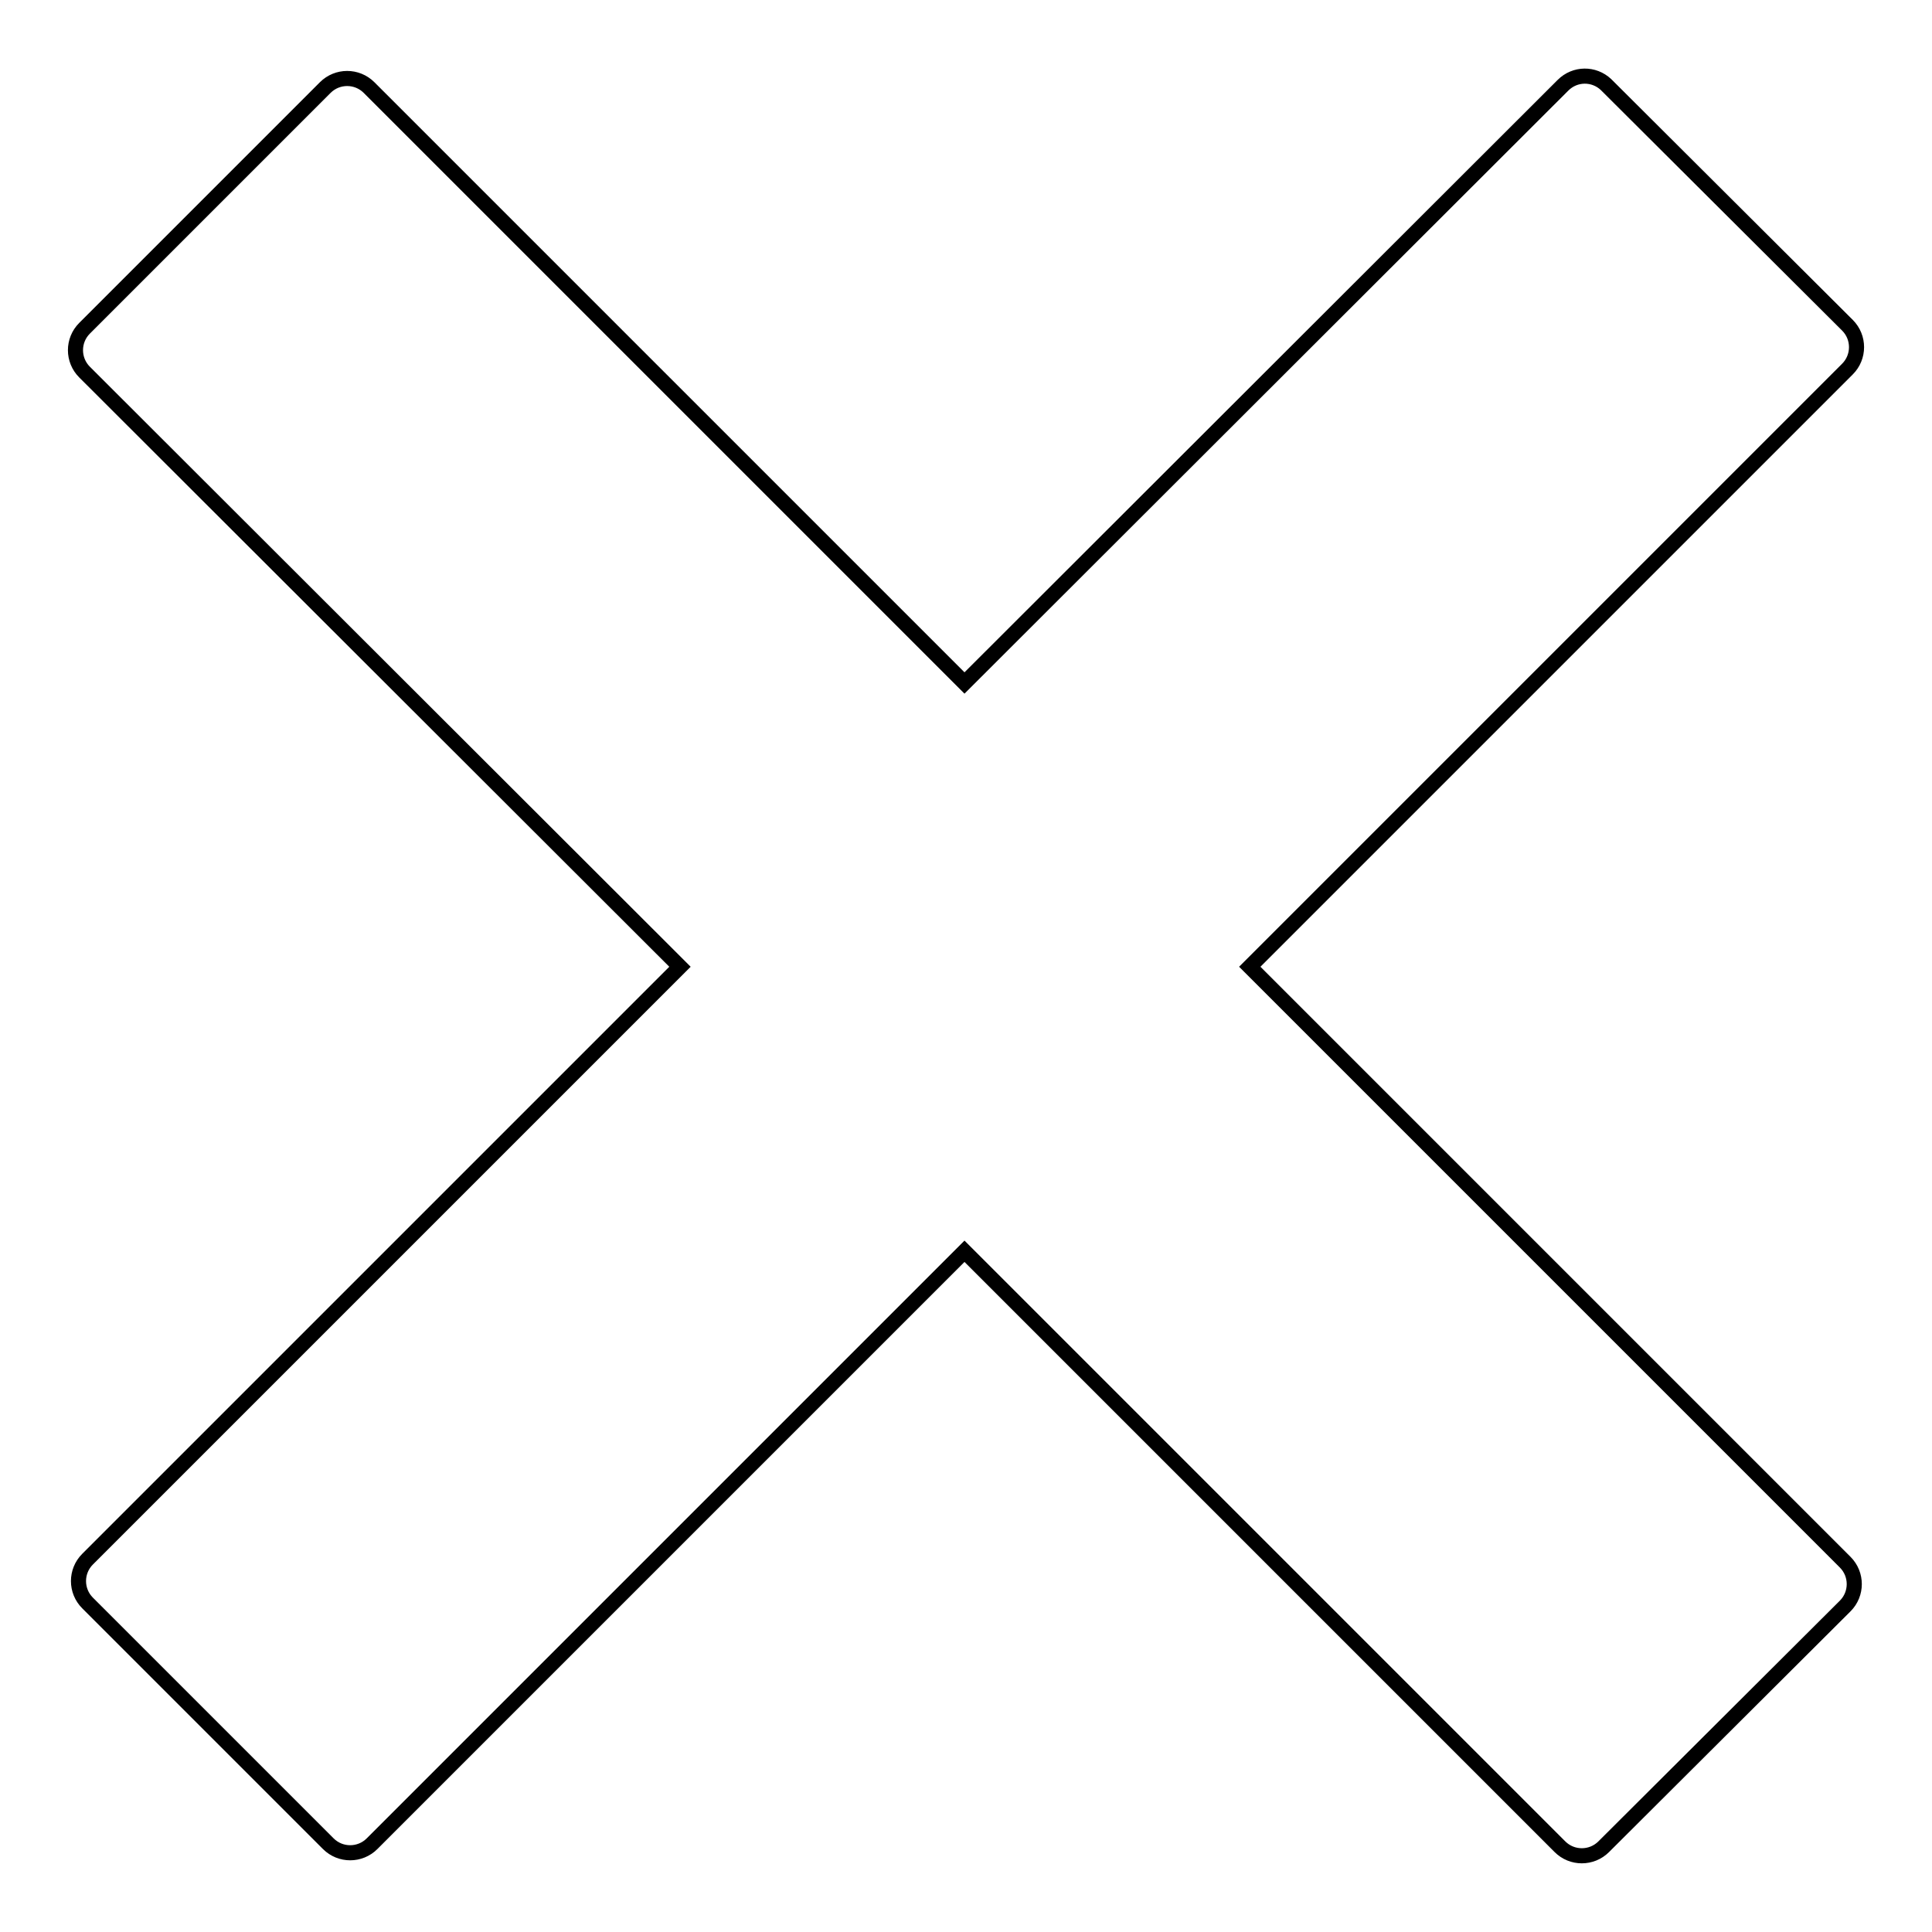
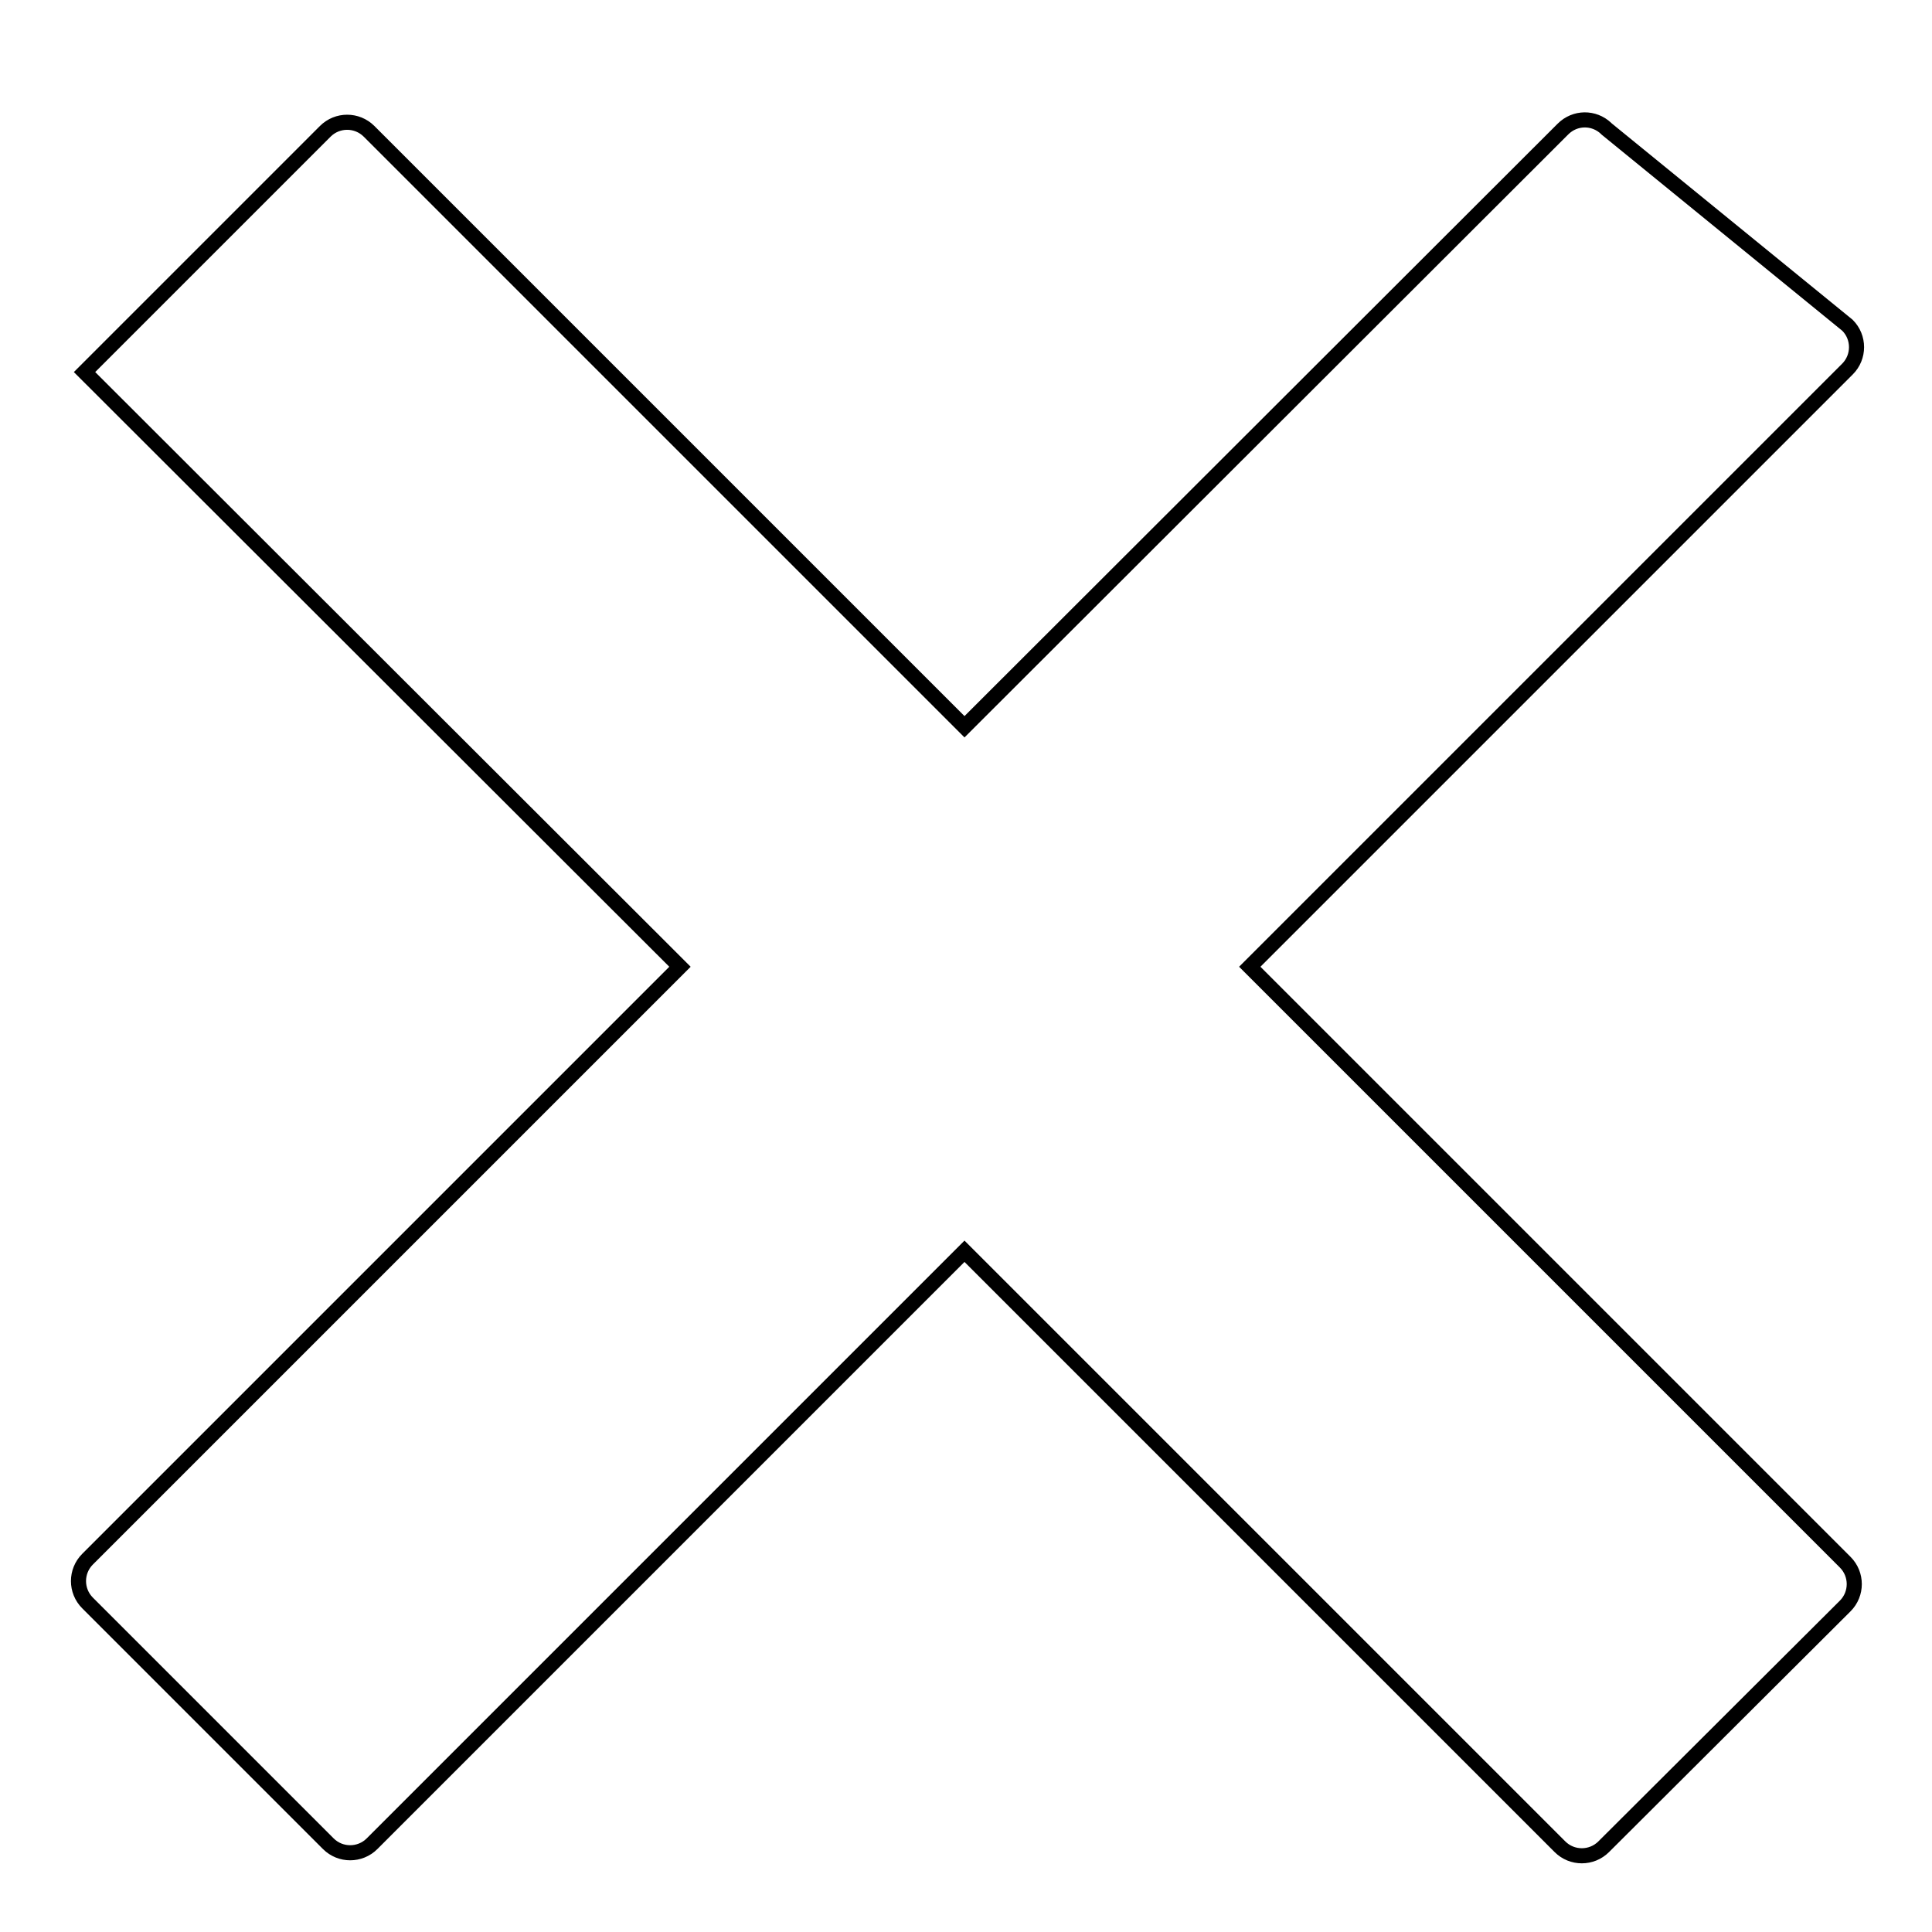
<svg xmlns="http://www.w3.org/2000/svg" version="1.1" x="0px" y="0px" viewBox="0 0 256 256" enable-background="new 0 0 256 256" xml:space="preserve">
  <g>
-     <path stroke-width="2" fill-opacity="0" stroke="#000000" d="M244.8,43.1c1.6,1.6,1.6,4.2,0,5.8l-79.2,79.2l78.9,78.9c1.6,1.6,1.6,4.2,0,5.8l-32,31.9 c-1.6,1.6-4.2,1.6-5.8,0l-78.9-78.9l-78.5,78.5c-1.6,1.6-4.2,1.6-5.8,0l-31.9-31.9c-1.6-1.6-1.6-4.2,0-5.8c0,0,0,0,0,0l78.5-78.5 L11.2,49.3c-1.6-1.6-1.6-4.2,0-5.8l31.9-31.9c1.6-1.6,4.2-1.6,5.8,0l78.9,78.9l79.3-79.2c1.6-1.6,4.1-1.6,5.7-0.1c0,0,0,0,0.1,0.1 L244.8,43.1z" />
+     <path stroke-width="2" fill-opacity="0" stroke="#000000" d="M244.8,43.1c1.6,1.6,1.6,4.2,0,5.8l-79.2,79.2l78.9,78.9c1.6,1.6,1.6,4.2,0,5.8l-32,31.9 c-1.6,1.6-4.2,1.6-5.8,0l-78.9-78.9l-78.5,78.5c-1.6,1.6-4.2,1.6-5.8,0l-31.9-31.9c-1.6-1.6-1.6-4.2,0-5.8c0,0,0,0,0,0l78.5-78.5 L11.2,49.3l31.9-31.9c1.6-1.6,4.2-1.6,5.8,0l78.9,78.9l79.3-79.2c1.6-1.6,4.1-1.6,5.7-0.1c0,0,0,0,0.1,0.1 L244.8,43.1z" />
  </g>
</svg>